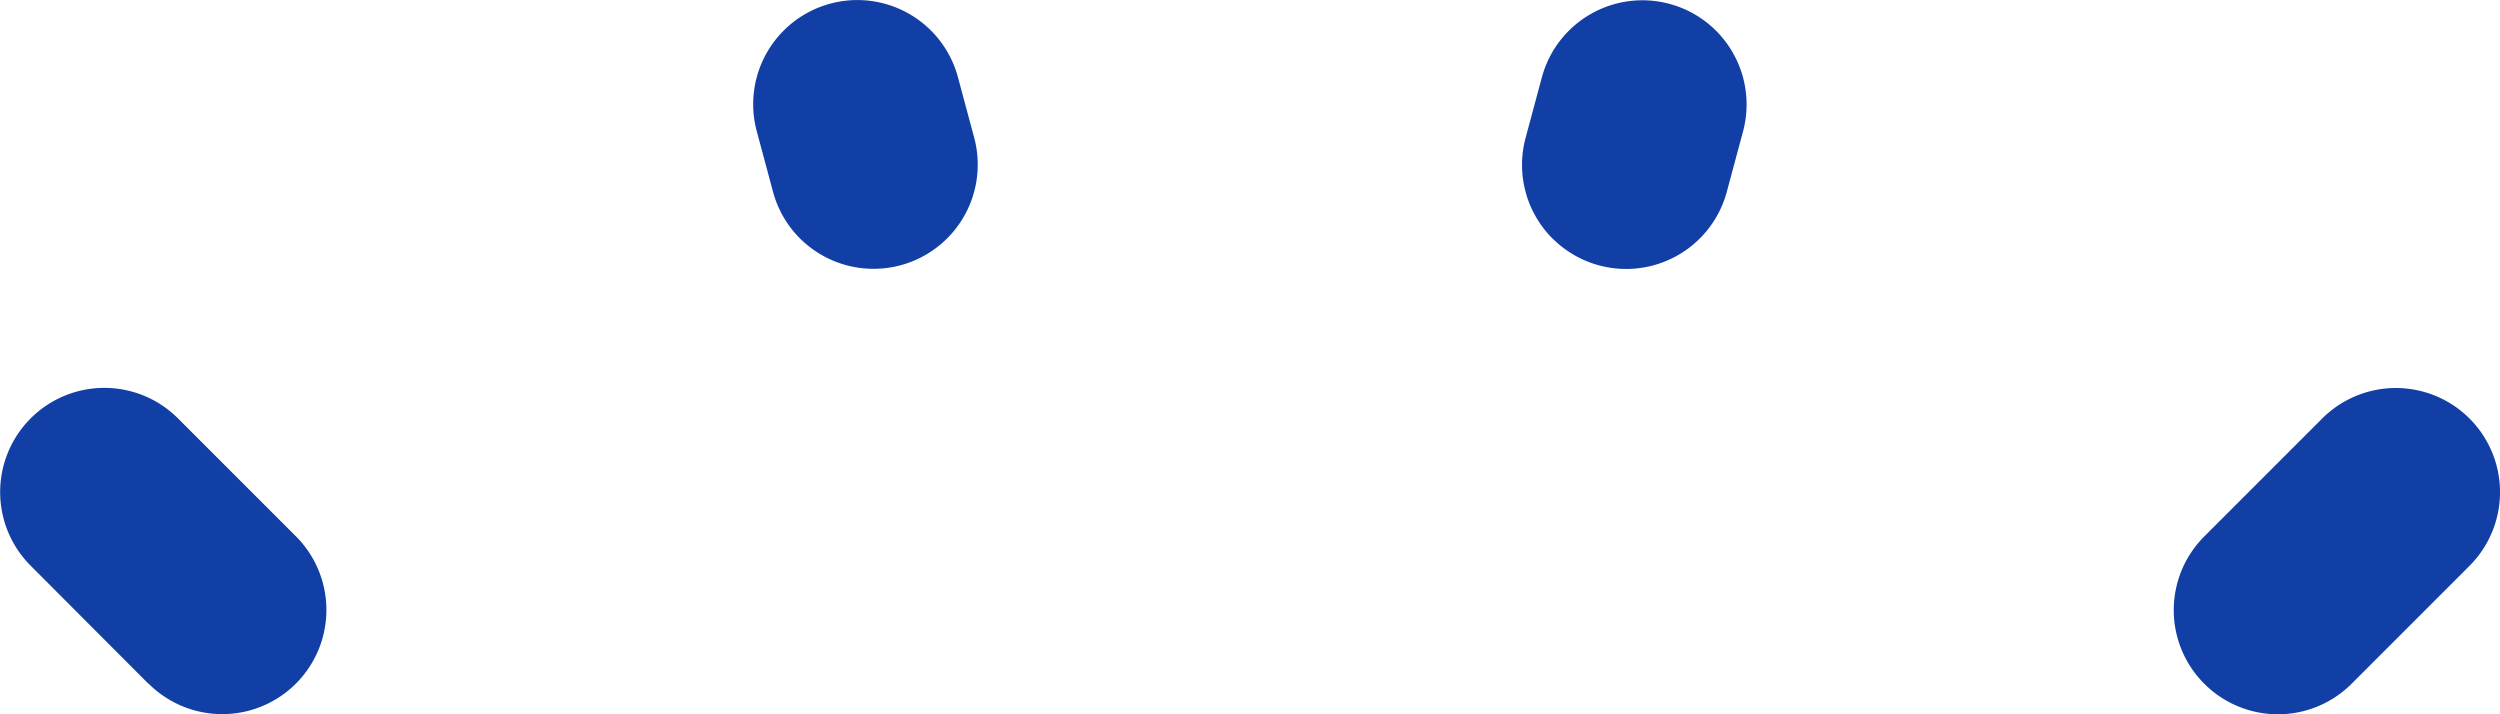
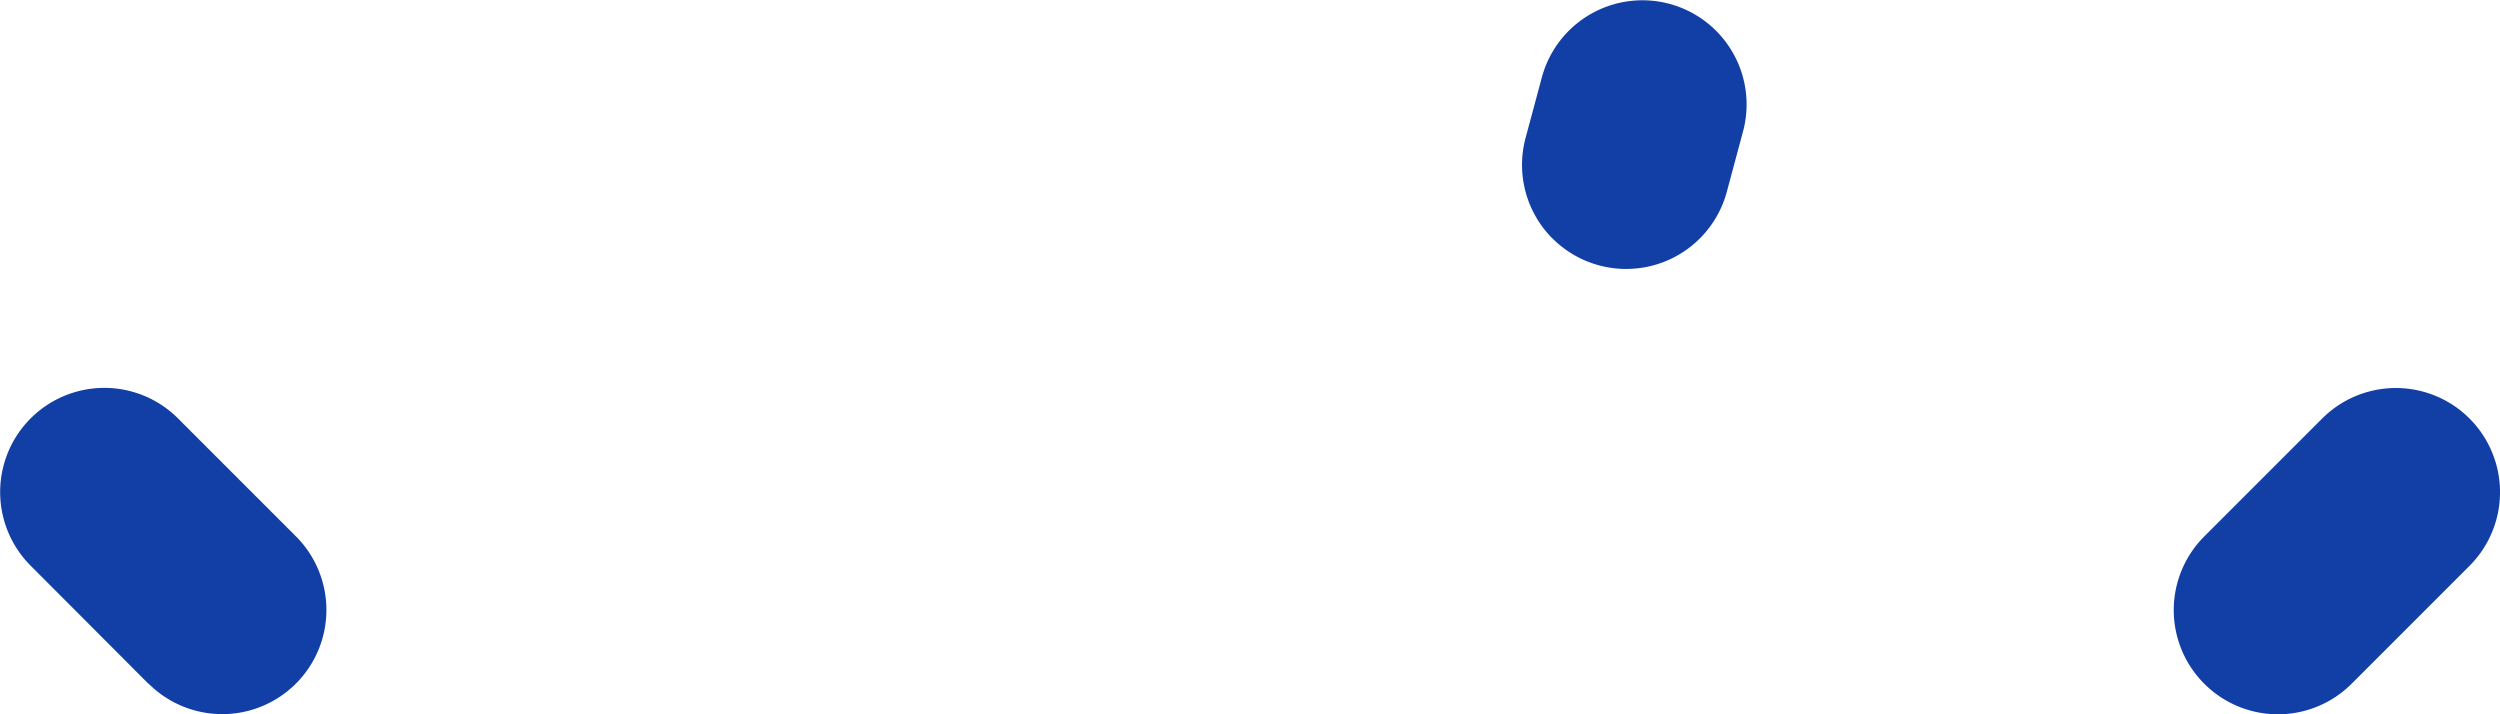
<svg xmlns="http://www.w3.org/2000/svg" width="56" height="16" viewBox="0 0 56 16">
  <g transform="translate(-247.206 -1354)">
    <path d="M1281.919,172.844a2.332,2.332,0,0,1,0-3.3l2.641-2.641a2.333,2.333,0,0,1,3.3,3.3l-2.641,2.641A2.332,2.332,0,0,1,1281.919,172.844Z" transform="translate(-985.337 1196.472)" fill="#123fa5" />
    <path d="M1237.338,172.844,1234.7,170.2a2.333,2.333,0,0,1,3.3-3.3l2.641,2.641a2.333,2.333,0,0,1-3.3,3.3Z" transform="translate(-986.807 1196.472)" fill="#123fa5" />
-     <path d="M1251.1,162.292a2.331,2.331,0,0,1-.6-1.044l-.364-1.354a2.333,2.333,0,1,1,4.507-1.209l.364,1.354a2.334,2.334,0,0,1-3.906,2.253Z" transform="translate(-985.979 1197.045)" fill="#123fa5" />
    <path d="M1268.8,162.3a2.334,2.334,0,0,1-.605-2.256l.364-1.354a2.333,2.333,0,0,1,4.507,1.209l-.364,1.354a2.334,2.334,0,0,1-3.9,1.047Z" transform="translate(-986.816 1197.045)" fill="#123fa5" />
  </g>
</svg>